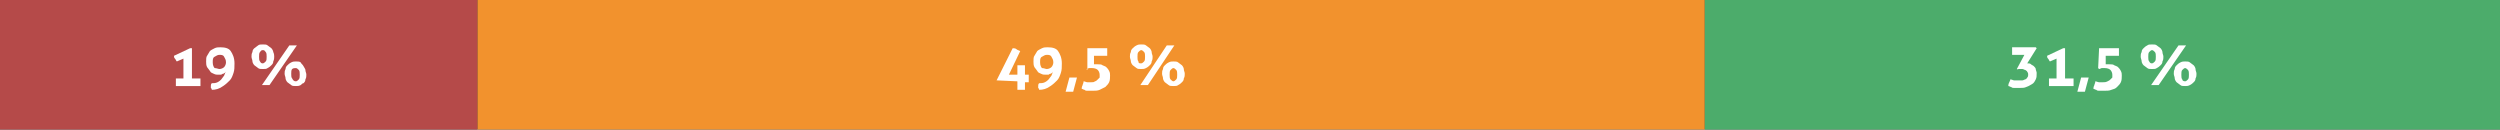
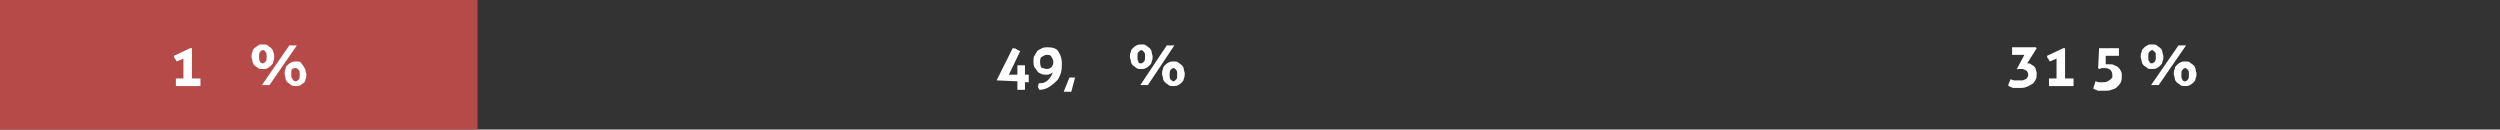
<svg xmlns="http://www.w3.org/2000/svg" version="1.1" id="Layer_1" x="0px" y="0px" viewBox="0 0 264.4 13.7" style="enable-background:new 0 0 264.4 13.7;" xml:space="preserve">
  <rect x="0" y="0" width="264.4" height="13.7" fill="#333333" stroke="none" />
  <style type="text/css">
	.st0{fill:#B54A49;}
	.st1{fill:#F2922D;}
	.st2{fill:#4CAC6B;}
	.st3{enable-background:new    ;}
	.st4{fill:#FFFFFF;}
</style>
  <g>
    <g>
      <rect class="st0" width="50.5" height="13.7" />
    </g>
    <g>
-       <rect x="50.5" class="st1" width="129.8" height="13.7" />
-     </g>
+       </g>
    <g>
-       <rect x="180.3" class="st2" width="84.1" height="13.7" />
-     </g>
+       </g>
    <g class="st3">
      <path class="st4" d="M19.4,8.3V6.2l-0.7,0.3c-0.1-0.1-0.1-0.2-0.2-0.3c-0.1-0.1-0.1-0.2-0.1-0.3l1.7-0.8h0.2v3.2h0.9    c0,0.1,0,0.1,0,0.2c0,0.1,0,0.1,0,0.2c0,0.1,0,0.1,0,0.2c0,0.1,0,0.1,0,0.2h-2.6c0-0.1,0-0.1,0-0.2c0-0.1,0-0.1,0-0.2    c0-0.1,0-0.1,0-0.2c0-0.1,0-0.1,0-0.2H19.4z" />
-       <path class="st4" d="M22.4,9.5c0-0.1,0-0.1-0.1-0.2c0-0.1,0-0.1,0-0.2c0-0.1,0-0.2,0.1-0.3c0.2,0,0.4,0,0.6-0.1    c0.2-0.1,0.3-0.2,0.4-0.3s0.2-0.3,0.3-0.4c0.1-0.2,0.1-0.3,0.2-0.5c0,0.1-0.1,0.1-0.1,0.2c-0.1,0-0.1,0.1-0.2,0.1    s-0.2,0.1-0.2,0.1c-0.1,0-0.2,0-0.3,0c-0.2,0-0.3,0-0.5-0.1c-0.2-0.1-0.3-0.1-0.4-0.3c-0.1-0.1-0.2-0.3-0.3-0.4    c-0.1-0.2-0.1-0.4-0.1-0.6c0-0.2,0-0.5,0.1-0.6c0.1-0.2,0.2-0.3,0.3-0.5c0.1-0.1,0.3-0.2,0.5-0.3c0.2-0.1,0.4-0.1,0.6-0.1    c0.5,0,0.9,0.1,1.1,0.4s0.4,0.7,0.4,1.3c0,0.4,0,0.7-0.1,1c-0.1,0.3-0.2,0.6-0.4,0.8c-0.2,0.2-0.4,0.4-0.7,0.6    C23.2,9.4,22.8,9.5,22.4,9.5z M23.2,7.3c0.2,0,0.4-0.1,0.5-0.2c0.1-0.1,0.2-0.3,0.2-0.5c0-0.3-0.1-0.4-0.2-0.6s-0.3-0.2-0.5-0.2    c-0.2,0-0.3,0.1-0.5,0.2s-0.2,0.3-0.2,0.6c0,0.3,0.1,0.5,0.2,0.6C22.9,7.2,23.1,7.3,23.2,7.3z" />
      <path class="st4" d="M27.8,7.3c-0.2,0-0.4,0-0.5-0.1S27,7,26.9,6.9c-0.1-0.1-0.2-0.3-0.2-0.4c0-0.2-0.1-0.3-0.1-0.5s0-0.3,0.1-0.5    c0-0.2,0.1-0.3,0.2-0.4C27,5,27.2,4.9,27.3,4.8s0.3-0.1,0.5-0.1c0.2,0,0.4,0,0.5,0.1c0.1,0.1,0.3,0.2,0.4,0.3s0.2,0.3,0.2,0.4    C29,5.7,29,5.9,29,6s0,0.3-0.1,0.5c0,0.2-0.1,0.3-0.2,0.4s-0.2,0.2-0.4,0.3C28.2,7.3,28,7.3,27.8,7.3z M27.8,6.7    c0.1,0,0.2-0.1,0.3-0.2c0.1-0.1,0.1-0.3,0.1-0.5c0-0.2,0-0.4-0.1-0.5S28,5.3,27.8,5.3s-0.2,0.1-0.3,0.2c-0.1,0.1-0.1,0.3-0.1,0.5    c0,0.2,0,0.4,0.1,0.5C27.6,6.7,27.7,6.7,27.8,6.7z M30.6,4.8c0.1,0,0.3,0,0.4,0c0.1,0,0.3,0,0.4,0L28.5,9c-0.1,0-0.3,0-0.4,0    c-0.1,0-0.3,0-0.4,0L30.6,4.8z M31.3,9.1c-0.2,0-0.4,0-0.5-0.1s-0.3-0.2-0.4-0.3c-0.1-0.1-0.2-0.3-0.2-0.4c0-0.2-0.1-0.3-0.1-0.5    s0-0.3,0.1-0.5c0-0.2,0.1-0.3,0.2-0.4c0.1-0.1,0.2-0.2,0.4-0.3s0.3-0.1,0.5-0.1c0.2,0,0.4,0,0.5,0.1C31.9,6.8,32,6.8,32.1,7    s0.2,0.3,0.2,0.4c0,0.2,0.1,0.3,0.1,0.5s0,0.3-0.1,0.5c0,0.2-0.1,0.3-0.2,0.4C32,8.8,31.9,8.9,31.8,9C31.6,9.1,31.5,9.1,31.3,9.1z     M31.3,8.6c0.1,0,0.2-0.1,0.3-0.2c0.1-0.1,0.1-0.3,0.1-0.5c0-0.2,0-0.4-0.1-0.5s-0.2-0.2-0.3-0.2S31,7.2,30.9,7.3    c-0.1,0.1-0.1,0.3-0.1,0.5c0,0.2,0,0.4,0.1,0.5C31,8.5,31.1,8.6,31.3,8.6z" />
    </g>
    <g class="st3">
      <path class="st4" d="M105.4,8.5l1.7-3.4c0.1,0,0.3,0,0.4,0.1s0.2,0.1,0.4,0.2l-1.2,2.5h0.9v-1c0.1,0,0.1,0,0.2,0    c0.1,0,0.1,0,0.2,0c0.1,0,0.1,0,0.2,0c0.1,0,0.1,0,0.2,0v1h0.4c0,0.1,0,0.2,0,0.4c0,0.1,0,0.1,0,0.2c0,0.1,0,0.1,0,0.2h-0.4v0.8    c-0.1,0-0.1,0-0.2,0s-0.1,0-0.2,0c-0.1,0-0.1,0-0.2,0c-0.1,0-0.1,0-0.2,0V8.6L105.4,8.5L105.4,8.5z" />
      <path class="st4" d="M109.9,9.5c0-0.1,0-0.1-0.1-0.2c0-0.1,0-0.1,0-0.2c0-0.1,0-0.2,0.1-0.3c0.2,0,0.4,0,0.6-0.1    c0.2-0.1,0.3-0.2,0.4-0.3s0.2-0.3,0.3-0.4c0.1-0.2,0.1-0.3,0.2-0.5c0,0.1-0.1,0.1-0.1,0.2c-0.1,0-0.1,0.1-0.2,0.1    s-0.2,0.1-0.2,0.1c-0.1,0-0.2,0-0.3,0c-0.2,0-0.3,0-0.5-0.1c-0.2-0.1-0.3-0.1-0.4-0.3c-0.1-0.1-0.2-0.3-0.3-0.4    c-0.1-0.2-0.1-0.4-0.1-0.6c0-0.2,0-0.5,0.1-0.6c0.1-0.2,0.2-0.3,0.3-0.5c0.1-0.1,0.3-0.2,0.5-0.3c0.2-0.1,0.4-0.1,0.6-0.1    c0.5,0,0.9,0.1,1.1,0.4s0.4,0.7,0.4,1.3c0,0.4,0,0.7-0.1,1c-0.1,0.3-0.2,0.6-0.4,0.8c-0.2,0.2-0.4,0.4-0.7,0.6    C110.7,9.4,110.3,9.5,109.9,9.5z M110.7,7.3c0.2,0,0.4-0.1,0.5-0.2c0.1-0.1,0.2-0.3,0.2-0.5c0-0.3-0.1-0.4-0.2-0.6    s-0.3-0.2-0.5-0.2c-0.2,0-0.3,0.1-0.5,0.2s-0.2,0.3-0.2,0.6c0,0.3,0.1,0.5,0.2,0.6C110.4,7.2,110.6,7.3,110.7,7.3z" />
-       <path class="st4" d="M113.1,8.2c0.1,0,0.1,0,0.2,0c0.1,0,0.1,0,0.2,0s0.1,0,0.2,0c0.1,0,0.1,0,0.2,0l-0.4,1.5c-0.1,0-0.1,0-0.2,0    c-0.1,0-0.1,0-0.2,0s-0.1,0-0.2,0s-0.1,0-0.2,0L113.1,8.2z" />
-       <path class="st4" d="M115,5.1h2.1c0,0.1,0,0.2,0,0.4c0,0.1,0,0.3,0,0.4h-1.4l0,0.9c0.1,0,0.1,0,0.2,0c0.1,0,0.1,0,0.2,0    c0.2,0,0.4,0,0.5,0.1c0.2,0.1,0.3,0.1,0.4,0.2c0.1,0.1,0.2,0.2,0.3,0.4c0.1,0.2,0.1,0.3,0.1,0.5c0,0.2,0,0.5-0.1,0.7    c-0.1,0.2-0.2,0.3-0.4,0.5c-0.2,0.1-0.4,0.2-0.6,0.3c-0.2,0.1-0.5,0.1-0.8,0.1c-0.1,0-0.1,0-0.2,0c-0.1,0-0.2,0-0.3,0    c-0.1,0-0.2,0-0.3-0.1c-0.1,0-0.2-0.1-0.3-0.1c0-0.1,0-0.2,0.1-0.4c0-0.1,0.1-0.2,0.1-0.4c0.1,0,0.3,0.1,0.4,0.1    c0.1,0,0.3,0,0.4,0c0.2,0,0.3,0,0.4-0.1c0.1,0,0.2-0.1,0.3-0.2c0.1-0.1,0.1-0.1,0.2-0.2c0-0.1,0-0.2,0-0.3c0-0.2-0.1-0.4-0.2-0.5    c-0.1-0.1-0.3-0.2-0.6-0.2c-0.1,0-0.2,0-0.3,0c-0.1,0-0.2,0.1-0.3,0.1L115,7.4L115,5.1z" />
+       <path class="st4" d="M113.1,8.2c0.1,0,0.1,0,0.2,0s0.1,0,0.2,0c0.1,0,0.1,0,0.2,0l-0.4,1.5c-0.1,0-0.1,0-0.2,0    c-0.1,0-0.1,0-0.2,0s-0.1,0-0.2,0s-0.1,0-0.2,0L113.1,8.2z" />
      <path class="st4" d="M120.7,7.3c-0.2,0-0.4,0-0.5-0.1s-0.3-0.2-0.4-0.3c-0.1-0.1-0.2-0.3-0.2-0.4c0-0.2-0.1-0.3-0.1-0.5    s0-0.3,0.1-0.5c0-0.2,0.1-0.3,0.2-0.4c0.1-0.1,0.2-0.2,0.4-0.3s0.3-0.1,0.5-0.1c0.2,0,0.4,0,0.5,0.1c0.1,0.1,0.3,0.2,0.4,0.3    s0.2,0.3,0.2,0.4c0,0.2,0.1,0.3,0.1,0.5s0,0.3-0.1,0.5c0,0.2-0.1,0.3-0.2,0.4s-0.2,0.2-0.4,0.3C121,7.3,120.9,7.3,120.7,7.3z     M120.7,6.7c0.1,0,0.2-0.1,0.3-0.2c0.1-0.1,0.1-0.3,0.1-0.5c0-0.2,0-0.4-0.1-0.5s-0.2-0.2-0.3-0.2s-0.2,0.1-0.3,0.2    c-0.1,0.1-0.1,0.3-0.1,0.5c0,0.2,0,0.4,0.1,0.5C120.4,6.7,120.5,6.7,120.7,6.7z M123.4,4.8c0.1,0,0.3,0,0.4,0c0.1,0,0.3,0,0.4,0    L121.4,9c-0.1,0-0.3,0-0.4,0c-0.1,0-0.3,0-0.4,0L123.4,4.8z M124.1,9.1c-0.2,0-0.4,0-0.5-0.1s-0.3-0.2-0.4-0.3    c-0.1-0.1-0.2-0.3-0.2-0.4c0-0.2-0.1-0.3-0.1-0.5s0-0.3,0.1-0.5c0-0.2,0.1-0.3,0.2-0.4c0.1-0.1,0.2-0.2,0.4-0.3s0.3-0.1,0.5-0.1    c0.2,0,0.4,0,0.5,0.1c0.1,0.1,0.3,0.2,0.4,0.3s0.2,0.3,0.2,0.4c0,0.2,0.1,0.3,0.1,0.5s0,0.3-0.1,0.5c0,0.2-0.1,0.3-0.2,0.4    c-0.1,0.1-0.2,0.2-0.4,0.3C124.5,9.1,124.3,9.1,124.1,9.1z M124.1,8.6c0.1,0,0.2-0.1,0.3-0.2c0.1-0.1,0.1-0.3,0.1-0.5    c0-0.2,0-0.4-0.1-0.5s-0.2-0.2-0.3-0.2s-0.2,0.1-0.3,0.2c-0.1,0.1-0.1,0.3-0.1,0.5c0,0.2,0,0.4,0.1,0.5    C123.9,8.5,124,8.6,124.1,8.6z" />
    </g>
    <g class="st3">
      <path class="st4" d="M213.3,7.3l0.8-1.5h-1.3c0-0.1,0-0.2,0-0.4c0-0.1,0-0.3,0-0.4h2.5l0.1,0.1l-1,1.6h0c0.2,0,0.3,0,0.4,0.1    c0.1,0.1,0.2,0.1,0.3,0.2s0.2,0.2,0.2,0.3s0.1,0.3,0.1,0.4c0,0.3,0,0.5-0.1,0.7c-0.1,0.2-0.2,0.4-0.4,0.5s-0.3,0.2-0.6,0.3    c-0.2,0.1-0.4,0.1-0.7,0.1c-0.1,0-0.2,0-0.3,0c-0.1,0-0.2,0-0.3,0c-0.1,0-0.2,0-0.3-0.1c-0.1,0-0.2-0.1-0.3-0.1    c0-0.1,0-0.2,0.1-0.4s0.1-0.2,0.1-0.3c0.2,0,0.3,0.1,0.4,0.1c0.1,0,0.3,0,0.5,0c0.1,0,0.2,0,0.4,0c0.1,0,0.2-0.1,0.3-0.1    c0.1-0.1,0.2-0.1,0.2-0.2c0.1-0.1,0.1-0.2,0.1-0.3c0-0.1,0-0.2-0.1-0.3c0-0.1-0.1-0.1-0.2-0.2c-0.1,0-0.2-0.1-0.3-0.1    c-0.1,0-0.2,0-0.3,0c-0.1,0-0.1,0-0.2,0C213.5,7.4,213.5,7.4,213.3,7.3L213.3,7.3z" />
      <path class="st4" d="M217.5,8.3V6.2l-0.7,0.3c-0.1-0.1-0.1-0.2-0.2-0.3c-0.1-0.1-0.1-0.2-0.1-0.3l1.7-0.8h0.2v3.2h0.9    c0,0.1,0,0.1,0,0.2c0,0.1,0,0.1,0,0.2c0,0.1,0,0.1,0,0.2c0,0.1,0,0.1,0,0.2h-2.6c0-0.1,0-0.1,0-0.2c0-0.1,0-0.1,0-0.2    c0-0.1,0-0.1,0-0.2c0-0.1,0-0.1,0-0.2H217.5z" />
-       <path class="st4" d="M220.1,8.2c0.1,0,0.1,0,0.2,0c0.1,0,0.1,0,0.2,0s0.1,0,0.2,0c0.1,0,0.1,0,0.2,0l-0.4,1.5c-0.1,0-0.1,0-0.2,0    s-0.1,0-0.2,0s-0.1,0-0.2,0c-0.1,0-0.1,0-0.2,0L220.1,8.2z" />
      <path class="st4" d="M222,5.1h2.1c0,0.1,0,0.2,0,0.4c0,0.1,0,0.3,0,0.4h-1.4l0,0.9c0.1,0,0.1,0,0.2,0c0.1,0,0.1,0,0.2,0    c0.2,0,0.4,0,0.5,0.1c0.2,0.1,0.3,0.1,0.4,0.2s0.2,0.2,0.3,0.4c0.1,0.2,0.1,0.3,0.1,0.5c0,0.2,0,0.5-0.1,0.7    c-0.1,0.2-0.2,0.3-0.4,0.5s-0.3,0.2-0.6,0.3c-0.2,0.1-0.5,0.1-0.8,0.1c-0.1,0-0.1,0-0.2,0c-0.1,0-0.2,0-0.3,0    c-0.1,0-0.2,0-0.3-0.1c-0.1,0-0.2-0.1-0.3-0.1c0-0.1,0-0.2,0.1-0.4c0-0.1,0.1-0.2,0.1-0.4c0.1,0,0.3,0.1,0.4,0.1    c0.1,0,0.3,0,0.4,0c0.2,0,0.3,0,0.5-0.1s0.2-0.1,0.3-0.2c0.1-0.1,0.1-0.1,0.2-0.2c0-0.1,0-0.2,0-0.3c0-0.2-0.1-0.4-0.2-0.5    c-0.1-0.1-0.3-0.2-0.6-0.2c-0.1,0-0.2,0-0.3,0c-0.1,0-0.2,0.1-0.3,0.1l-0.1-0.1L222,5.1z" />
      <path class="st4" d="M227.6,7.3c-0.2,0-0.4,0-0.5-0.1c-0.1-0.1-0.3-0.2-0.4-0.3s-0.2-0.3-0.2-0.4c0-0.2-0.1-0.3-0.1-0.5    s0-0.3,0.1-0.5c0-0.2,0.1-0.3,0.2-0.4s0.2-0.2,0.4-0.3c0.1-0.1,0.3-0.1,0.5-0.1c0.2,0,0.4,0,0.5,0.1c0.1,0.1,0.3,0.2,0.4,0.3    s0.2,0.3,0.2,0.4c0,0.2,0.1,0.3,0.1,0.5s0,0.3-0.1,0.5c0,0.2-0.1,0.3-0.2,0.4s-0.2,0.2-0.4,0.3C228,7.3,227.8,7.3,227.6,7.3z     M227.6,6.7c0.1,0,0.2-0.1,0.3-0.2c0.1-0.1,0.1-0.3,0.1-0.5c0-0.2,0-0.4-0.1-0.5c-0.1-0.1-0.2-0.2-0.3-0.2s-0.2,0.1-0.3,0.2    s-0.1,0.3-0.1,0.5c0,0.2,0,0.4,0.1,0.5C227.4,6.7,227.5,6.7,227.6,6.7z M230.4,4.8c0.1,0,0.3,0,0.4,0c0.1,0,0.3,0,0.4,0L228.3,9    c-0.1,0-0.3,0-0.4,0c-0.1,0-0.3,0-0.4,0L230.4,4.8z M231.1,9.1c-0.2,0-0.4,0-0.5-0.1s-0.3-0.2-0.4-0.3c-0.1-0.1-0.2-0.3-0.2-0.4    c0-0.2-0.1-0.3-0.1-0.5s0-0.3,0.1-0.5c0-0.2,0.1-0.3,0.2-0.4s0.2-0.2,0.4-0.3s0.3-0.1,0.5-0.1c0.2,0,0.4,0,0.5,0.1    s0.3,0.2,0.4,0.3c0.1,0.1,0.2,0.3,0.2,0.4c0,0.2,0.1,0.3,0.1,0.5s0,0.3-0.1,0.5c0,0.2-0.1,0.3-0.2,0.4c-0.1,0.1-0.2,0.2-0.4,0.3    S231.3,9.1,231.1,9.1z M231.1,8.6c0.1,0,0.2-0.1,0.3-0.2c0.1-0.1,0.1-0.3,0.1-0.5c0-0.2,0-0.4-0.1-0.5s-0.2-0.2-0.3-0.2    c-0.1,0-0.2,0.1-0.3,0.2c-0.1,0.1-0.1,0.3-0.1,0.5c0,0.2,0,0.4,0.1,0.5C230.8,8.5,230.9,8.6,231.1,8.6z" />
    </g>
  </g>
</svg>